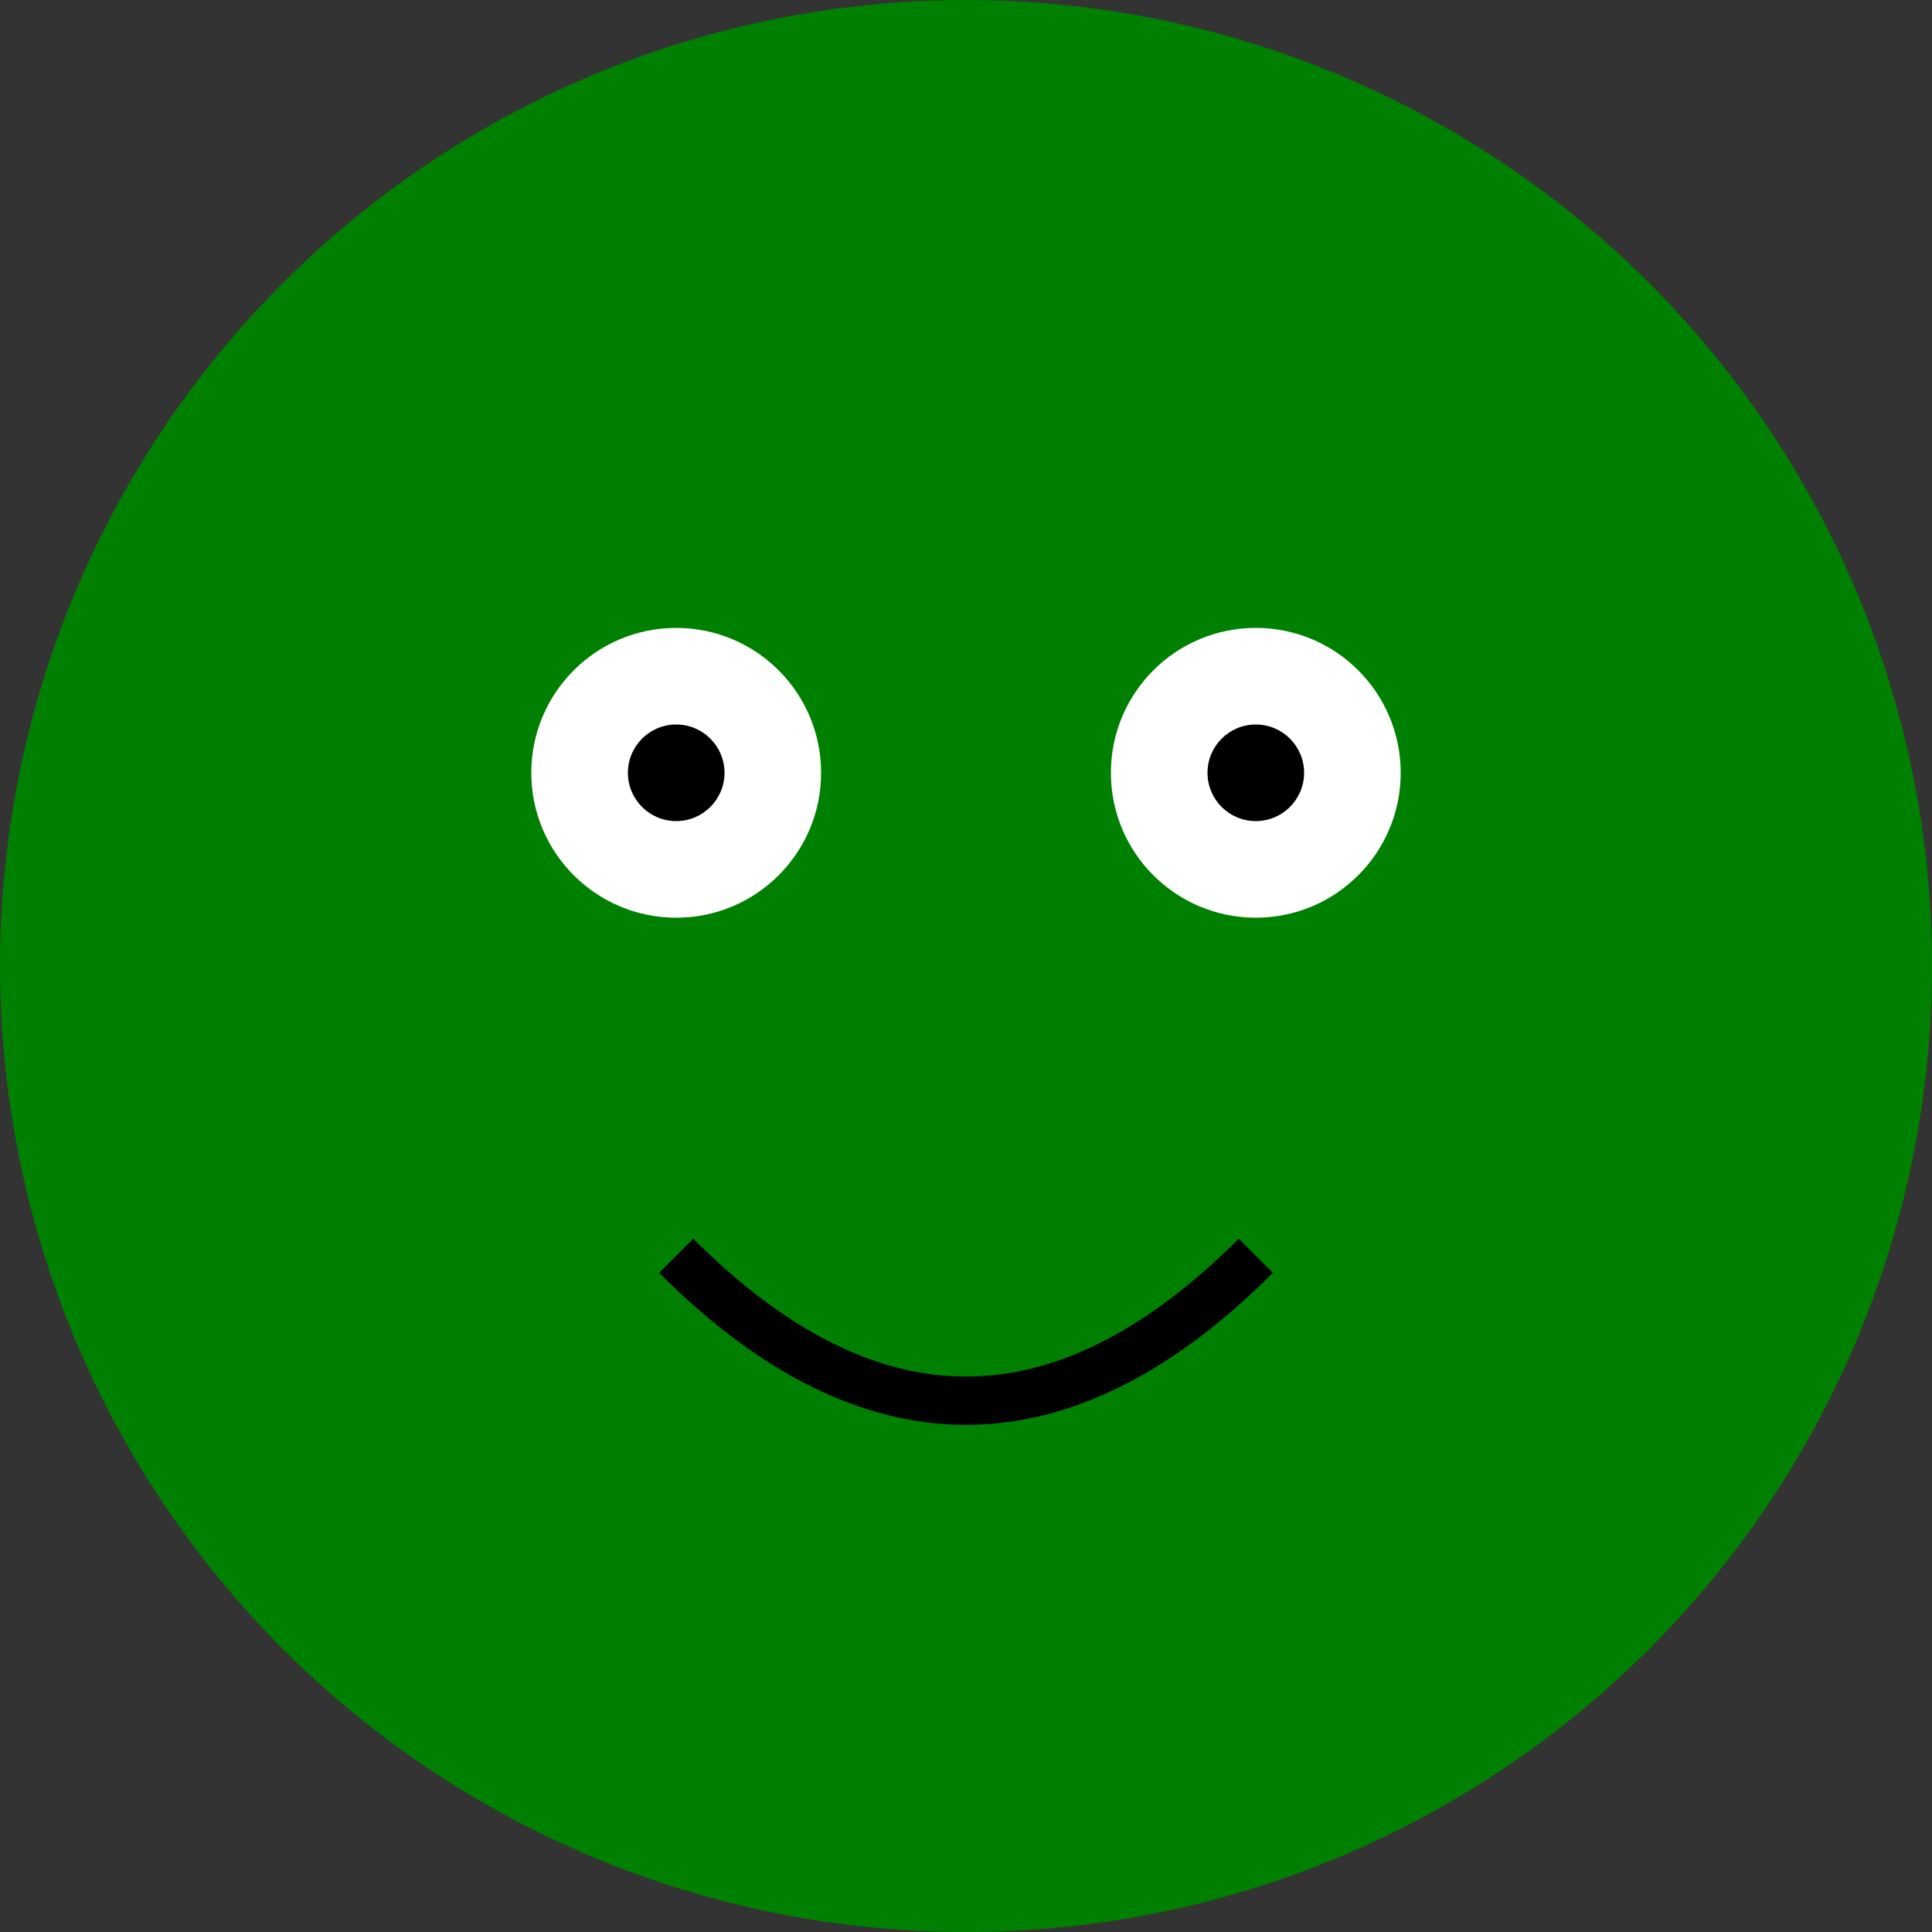
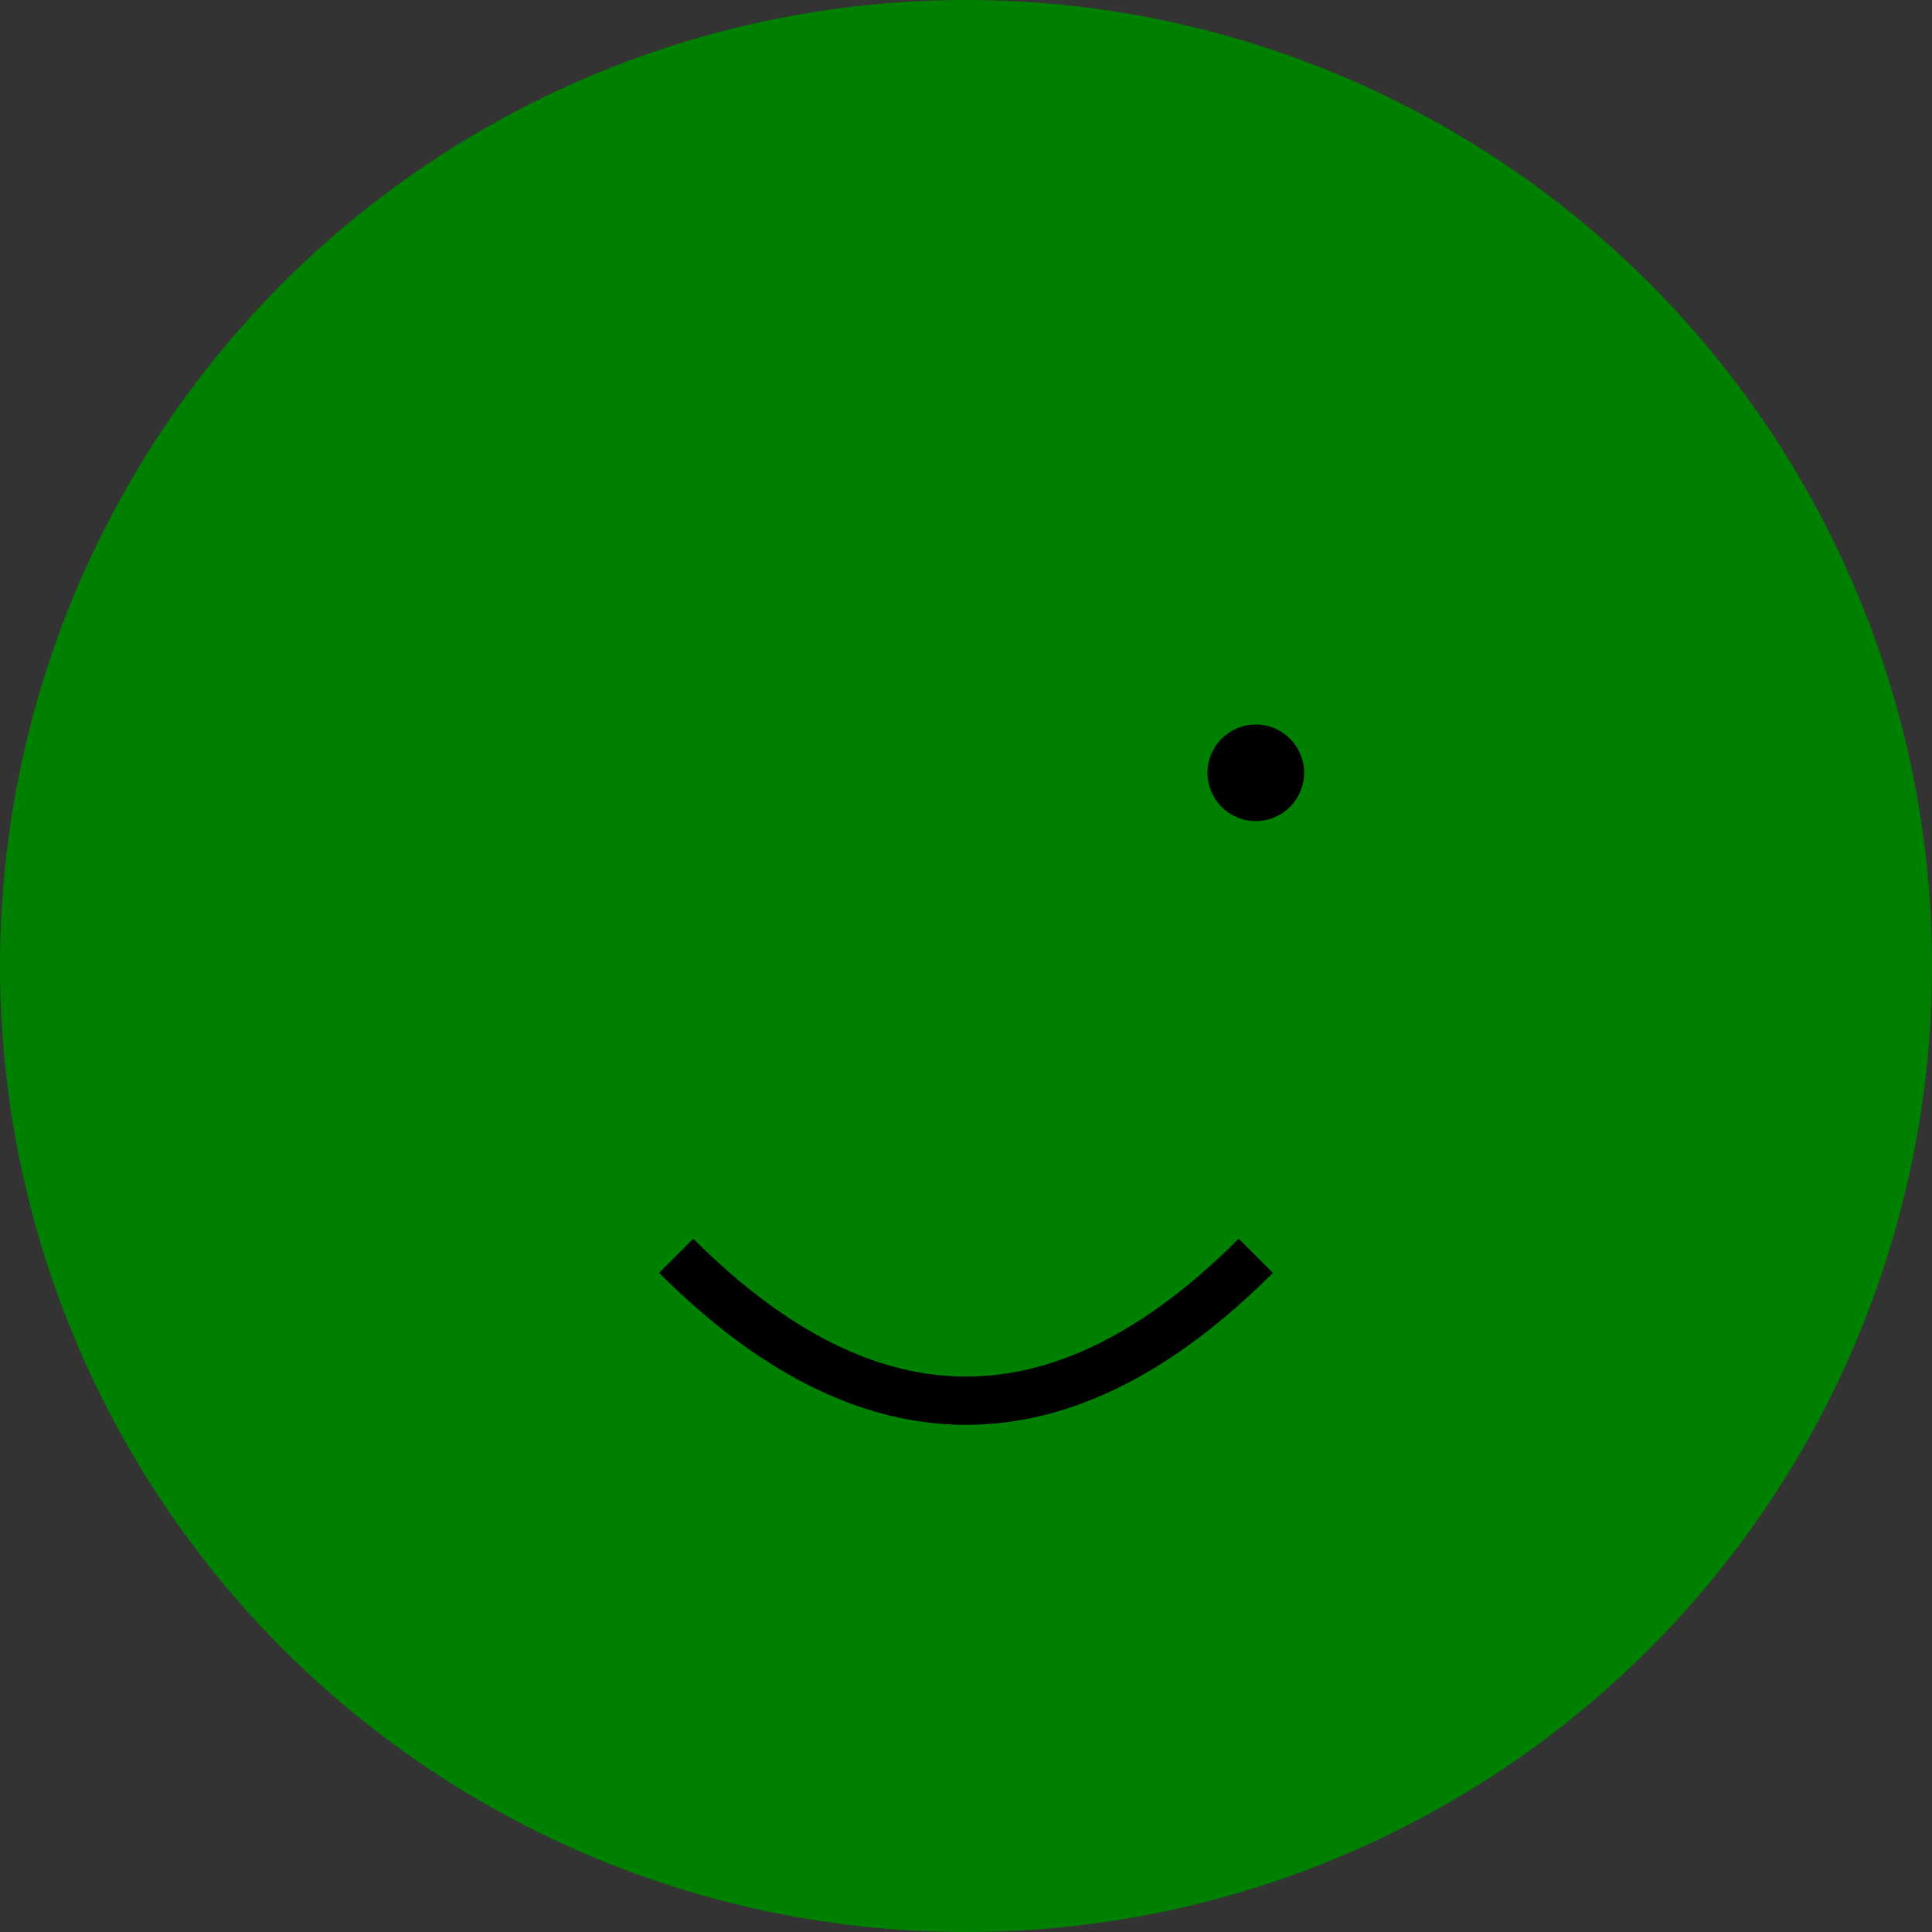
<svg xmlns="http://www.w3.org/2000/svg" width="200" height="200">
  <rect width="100%" height="100%" fill="#333333" stroke="none" />
  <circle cx="100" cy="100" r="100" fill="green" />
-   <circle cx="70" cy="80" r="15" fill="white" />
-   <circle cx="130" cy="80" r="15" fill="white" />
-   <circle cx="70" cy="80" r="5" fill="black" />
  <circle cx="130" cy="80" r="5" fill="black" />
  <path d="M 70 130 Q 100 160 130 130" stroke="black" stroke-width="5" fill="transparent" />
</svg>